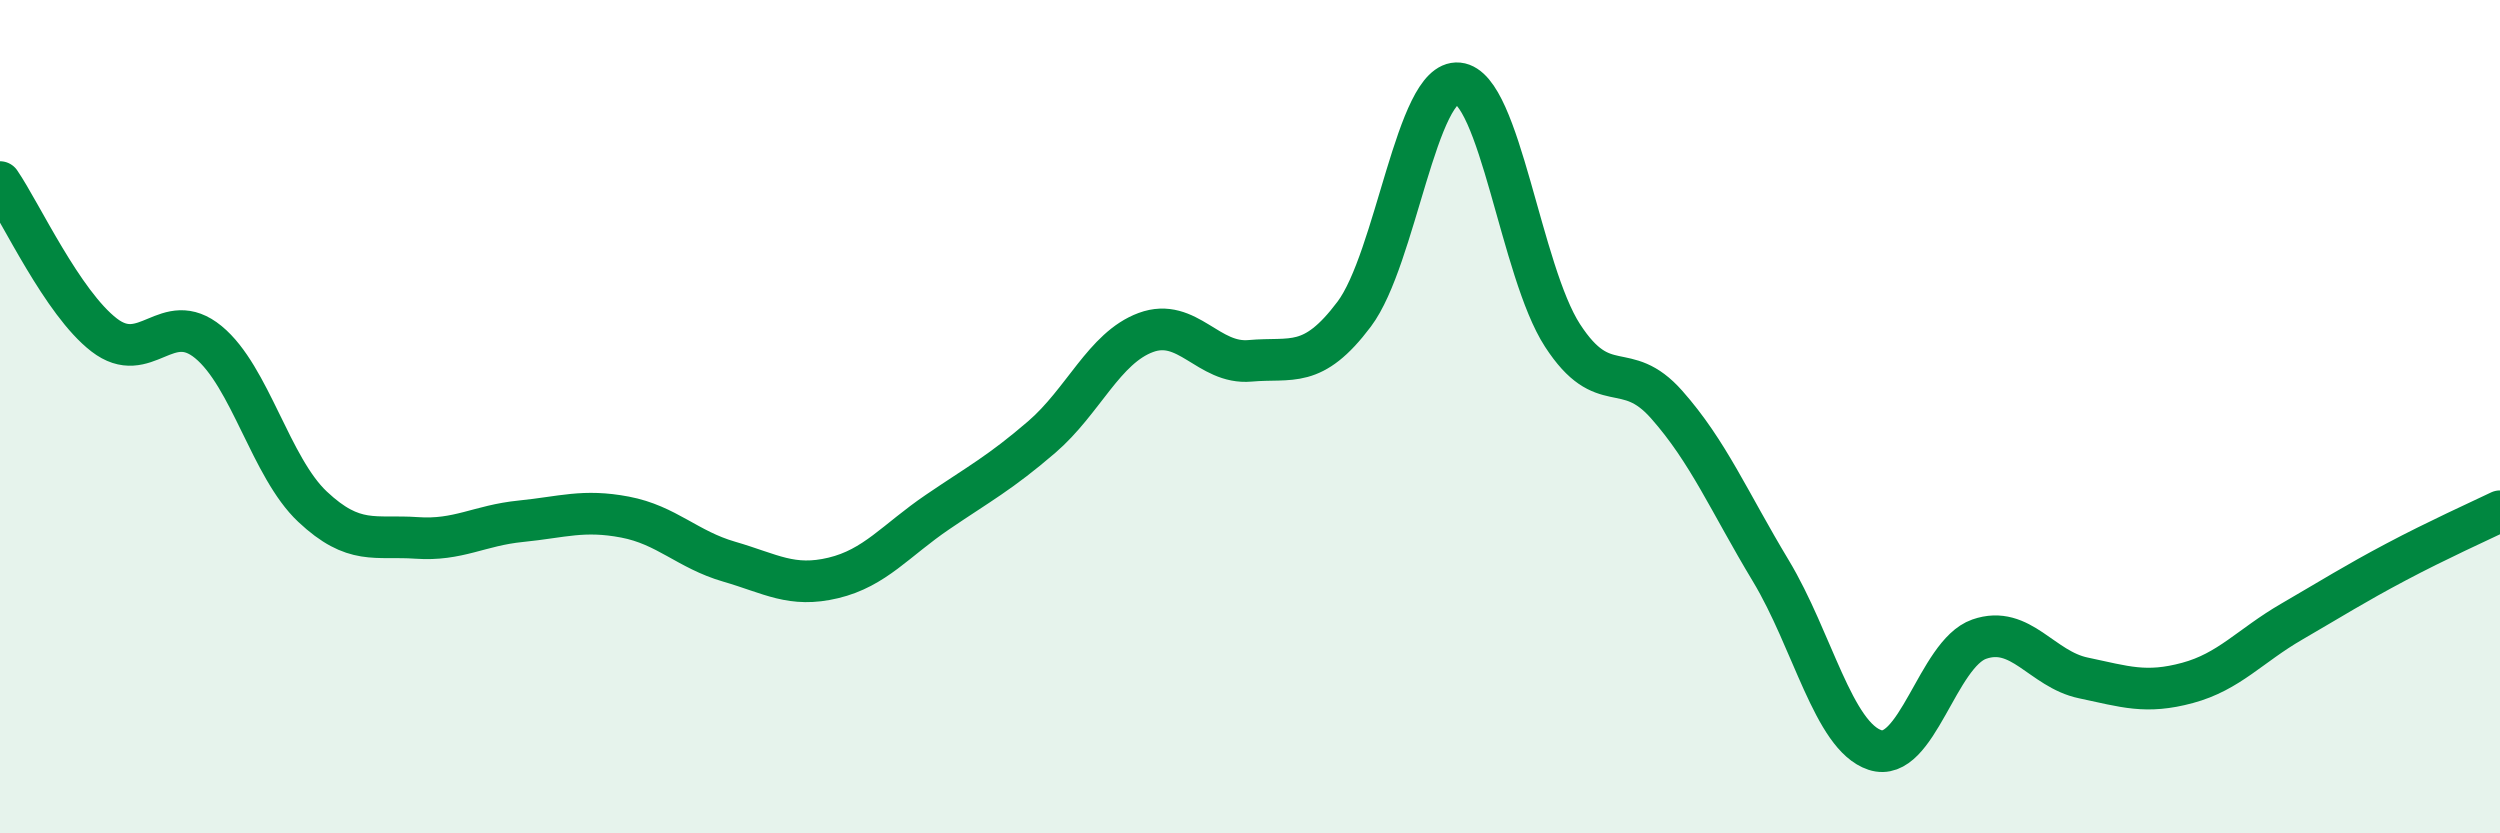
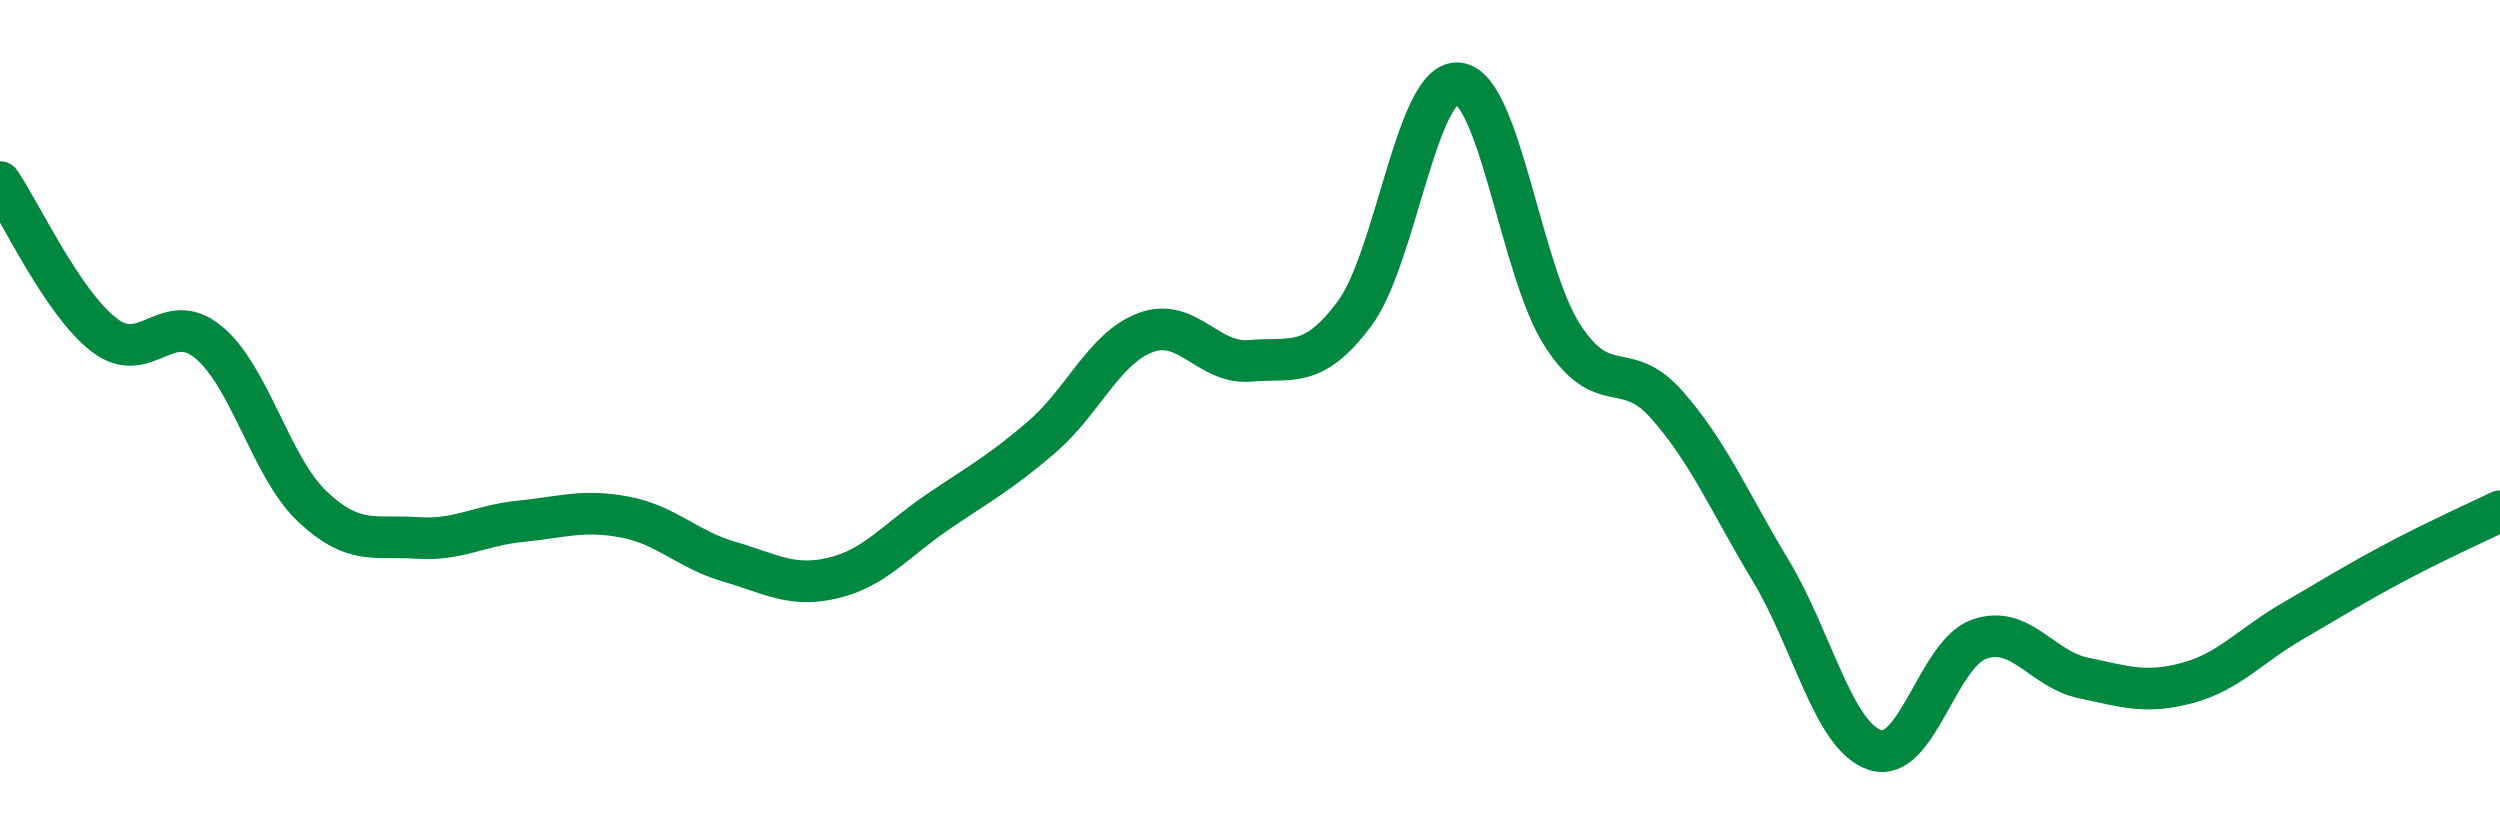
<svg xmlns="http://www.w3.org/2000/svg" width="60" height="20" viewBox="0 0 60 20">
-   <path d="M 0,4.37 C 0.5,5.1 1.5,7.27 2.5,8.04 C 3.5,8.81 4,7.39 5,8.21 C 6,9.03 6.5,11.22 7.5,12.16 C 8.5,13.1 9,12.84 10,12.91 C 11,12.98 11.5,12.61 12.5,12.51 C 13.5,12.41 14,12.22 15,12.41 C 16,12.6 16.5,13.19 17.5,13.48 C 18.5,13.77 19,14.11 20,13.87 C 21,13.63 21.5,12.97 22.5,12.29 C 23.5,11.61 24,11.35 25,10.49 C 26,9.63 26.5,8.35 27.5,7.98 C 28.5,7.61 29,8.75 30,8.66 C 31,8.57 31.5,8.87 32.5,7.54 C 33.5,6.21 34,1.9 35,2 C 36,2.1 36.5,6.51 37.5,8.05 C 38.5,9.59 39,8.58 40,9.71 C 41,10.84 41.5,12.04 42.5,13.7 C 43.5,15.36 44,17.67 45,18 C 46,18.33 46.5,15.69 47.5,15.34 C 48.5,14.99 49,16.06 50,16.27 C 51,16.48 51.5,16.66 52.5,16.39 C 53.5,16.12 54,15.5 55,14.92 C 56,14.34 56.5,14.02 57.5,13.49 C 58.5,12.96 59.5,12.51 60,12.27L60 20L0 20Z" fill="#008740" opacity="0.1" stroke-linecap="round" stroke-linejoin="round" />
  <path d="M 0,4.37 C 0.5,5.1 1.5,7.27 2.5,8.04 C 3.5,8.81 4,7.39 5,8.21 C 6,9.03 6.5,11.22 7.5,12.16 C 8.5,13.1 9,12.84 10,12.91 C 11,12.98 11.5,12.61 12.5,12.51 C 13.5,12.41 14,12.22 15,12.41 C 16,12.6 16.5,13.19 17.5,13.48 C 18.5,13.77 19,14.11 20,13.87 C 21,13.63 21.5,12.97 22.5,12.29 C 23.5,11.61 24,11.35 25,10.49 C 26,9.63 26.5,8.35 27.5,7.98 C 28.5,7.61 29,8.75 30,8.66 C 31,8.57 31.5,8.87 32.5,7.54 C 33.5,6.21 34,1.9 35,2 C 36,2.1 36.5,6.51 37.5,8.05 C 38.5,9.59 39,8.58 40,9.71 C 41,10.84 41.5,12.04 42.5,13.7 C 43.5,15.36 44,17.67 45,18 C 46,18.33 46.5,15.69 47.5,15.34 C 48.5,14.99 49,16.06 50,16.27 C 51,16.48 51.5,16.66 52.5,16.39 C 53.5,16.12 54,15.5 55,14.92 C 56,14.34 56.5,14.02 57.5,13.49 C 58.5,12.96 59.5,12.51 60,12.27" stroke="#008740" stroke-width="1" fill="none" stroke-linecap="round" stroke-linejoin="round" />
</svg>